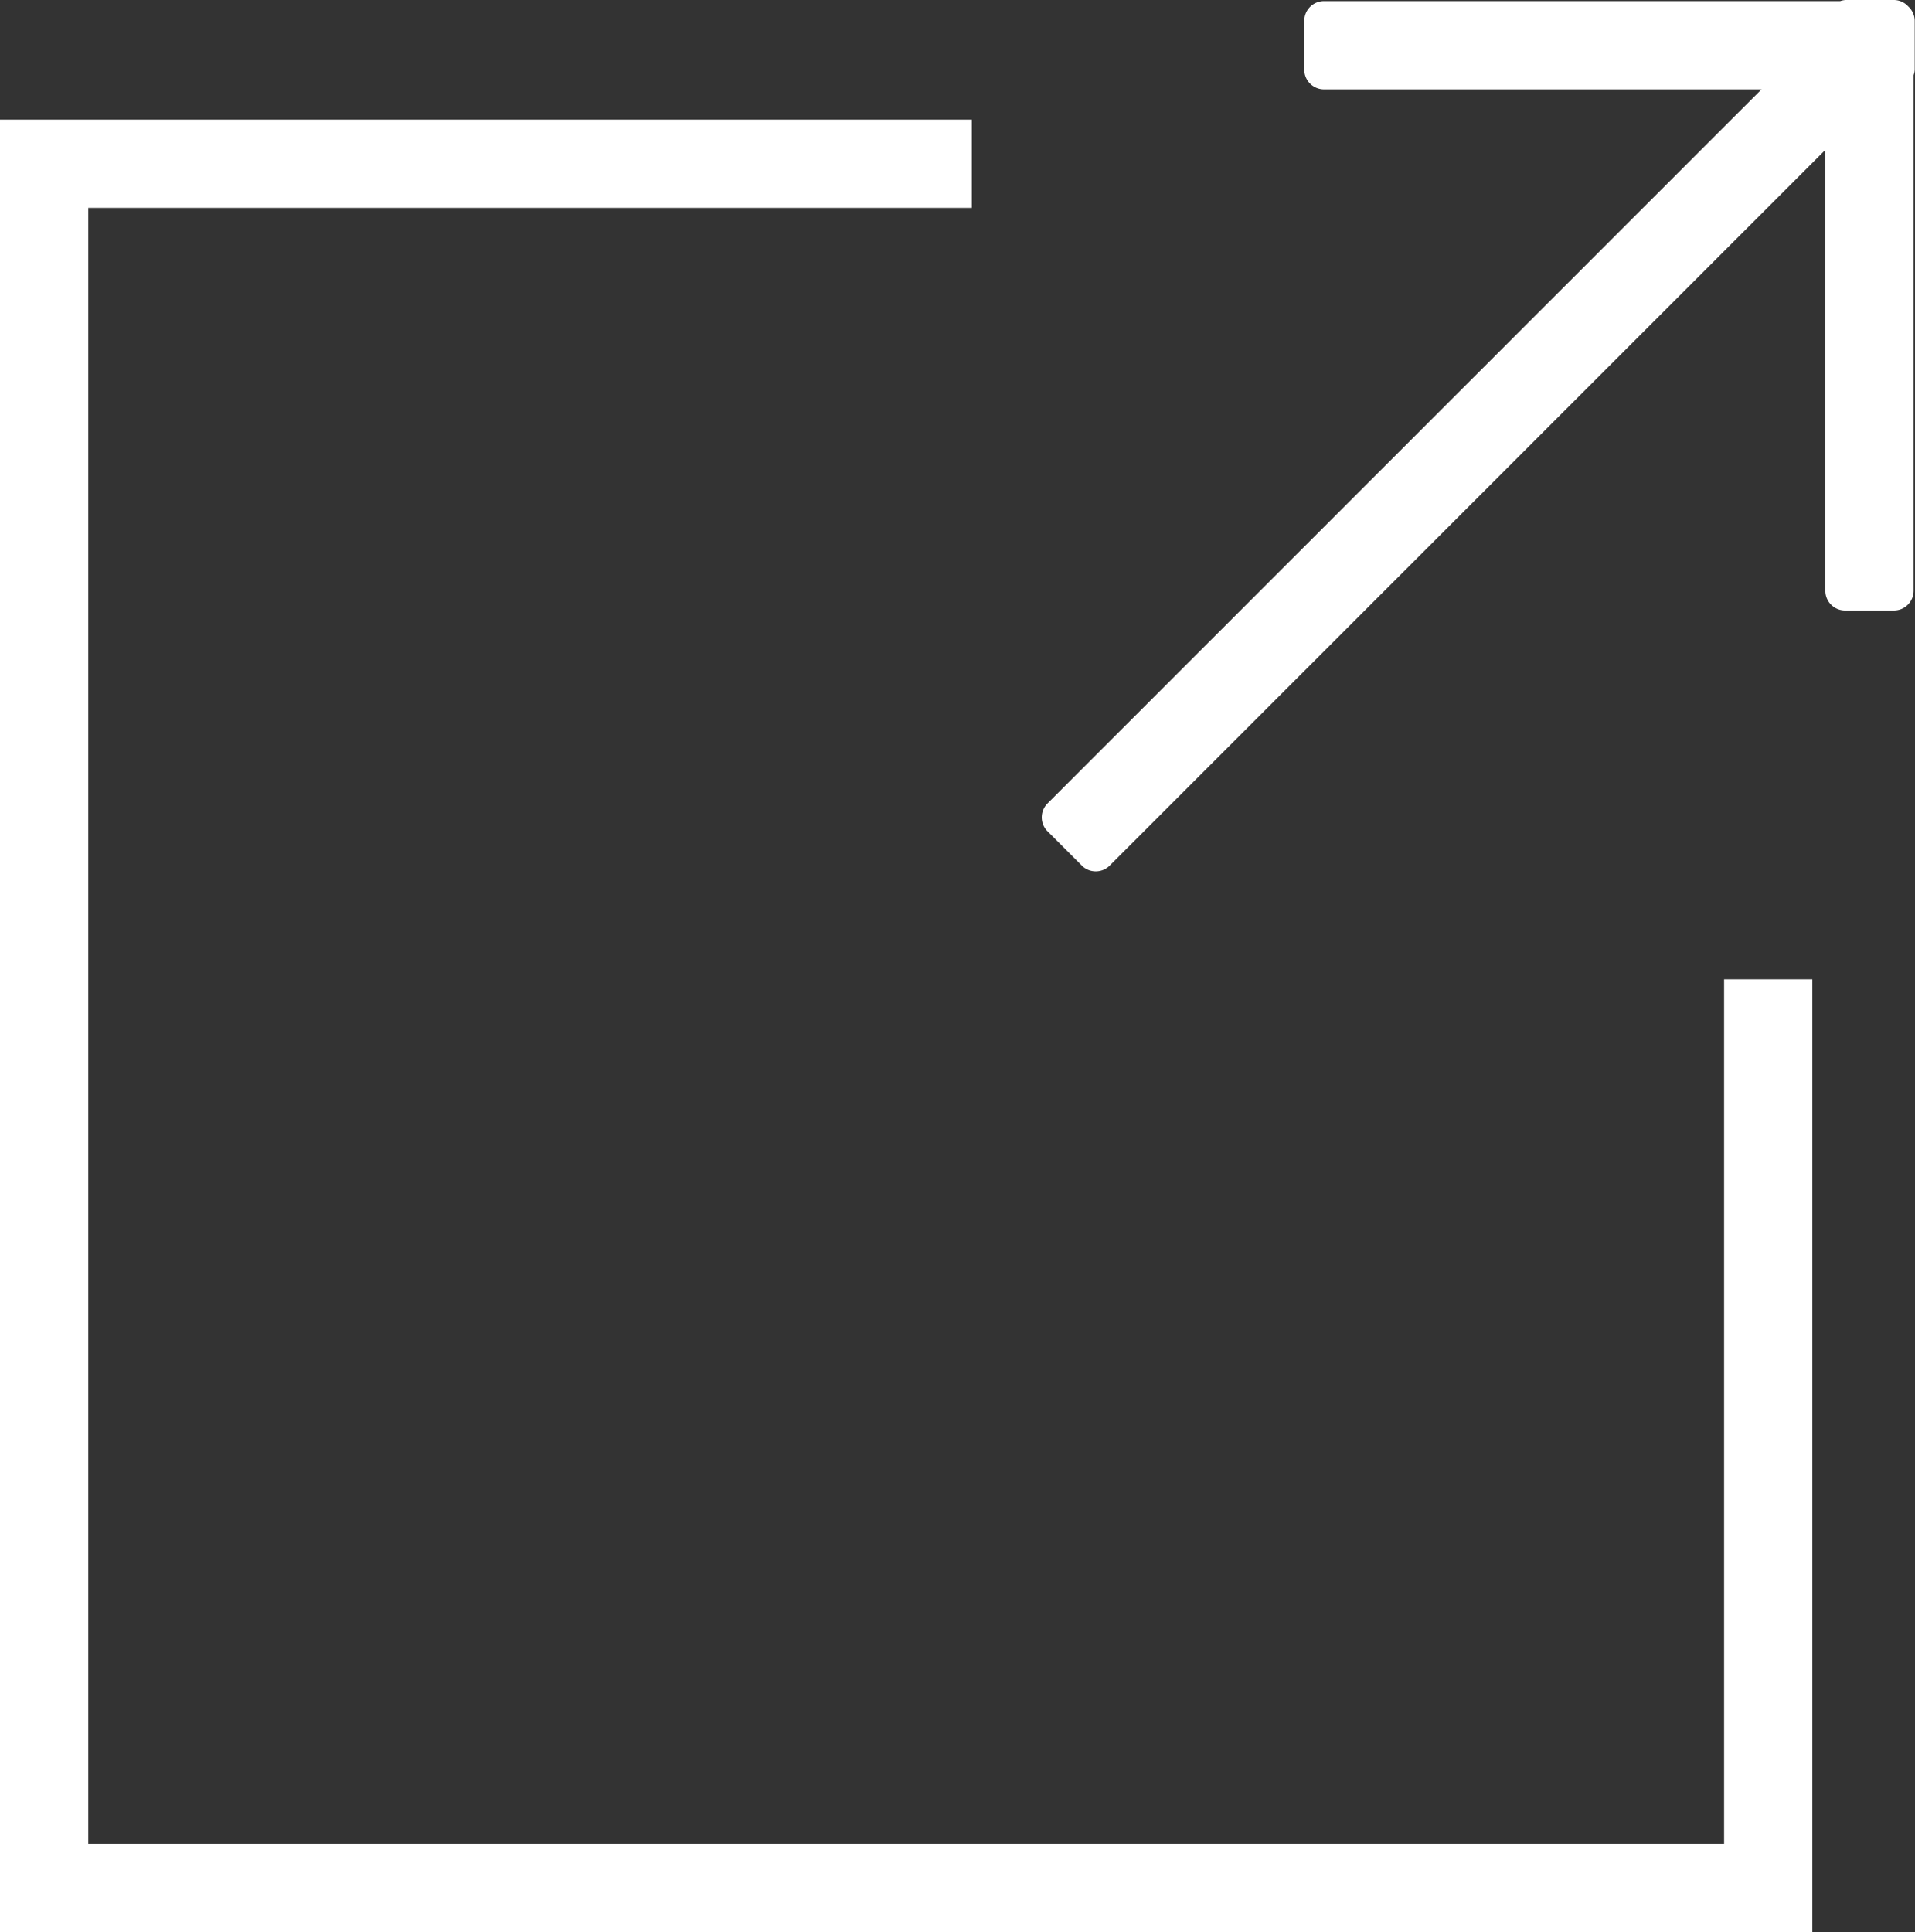
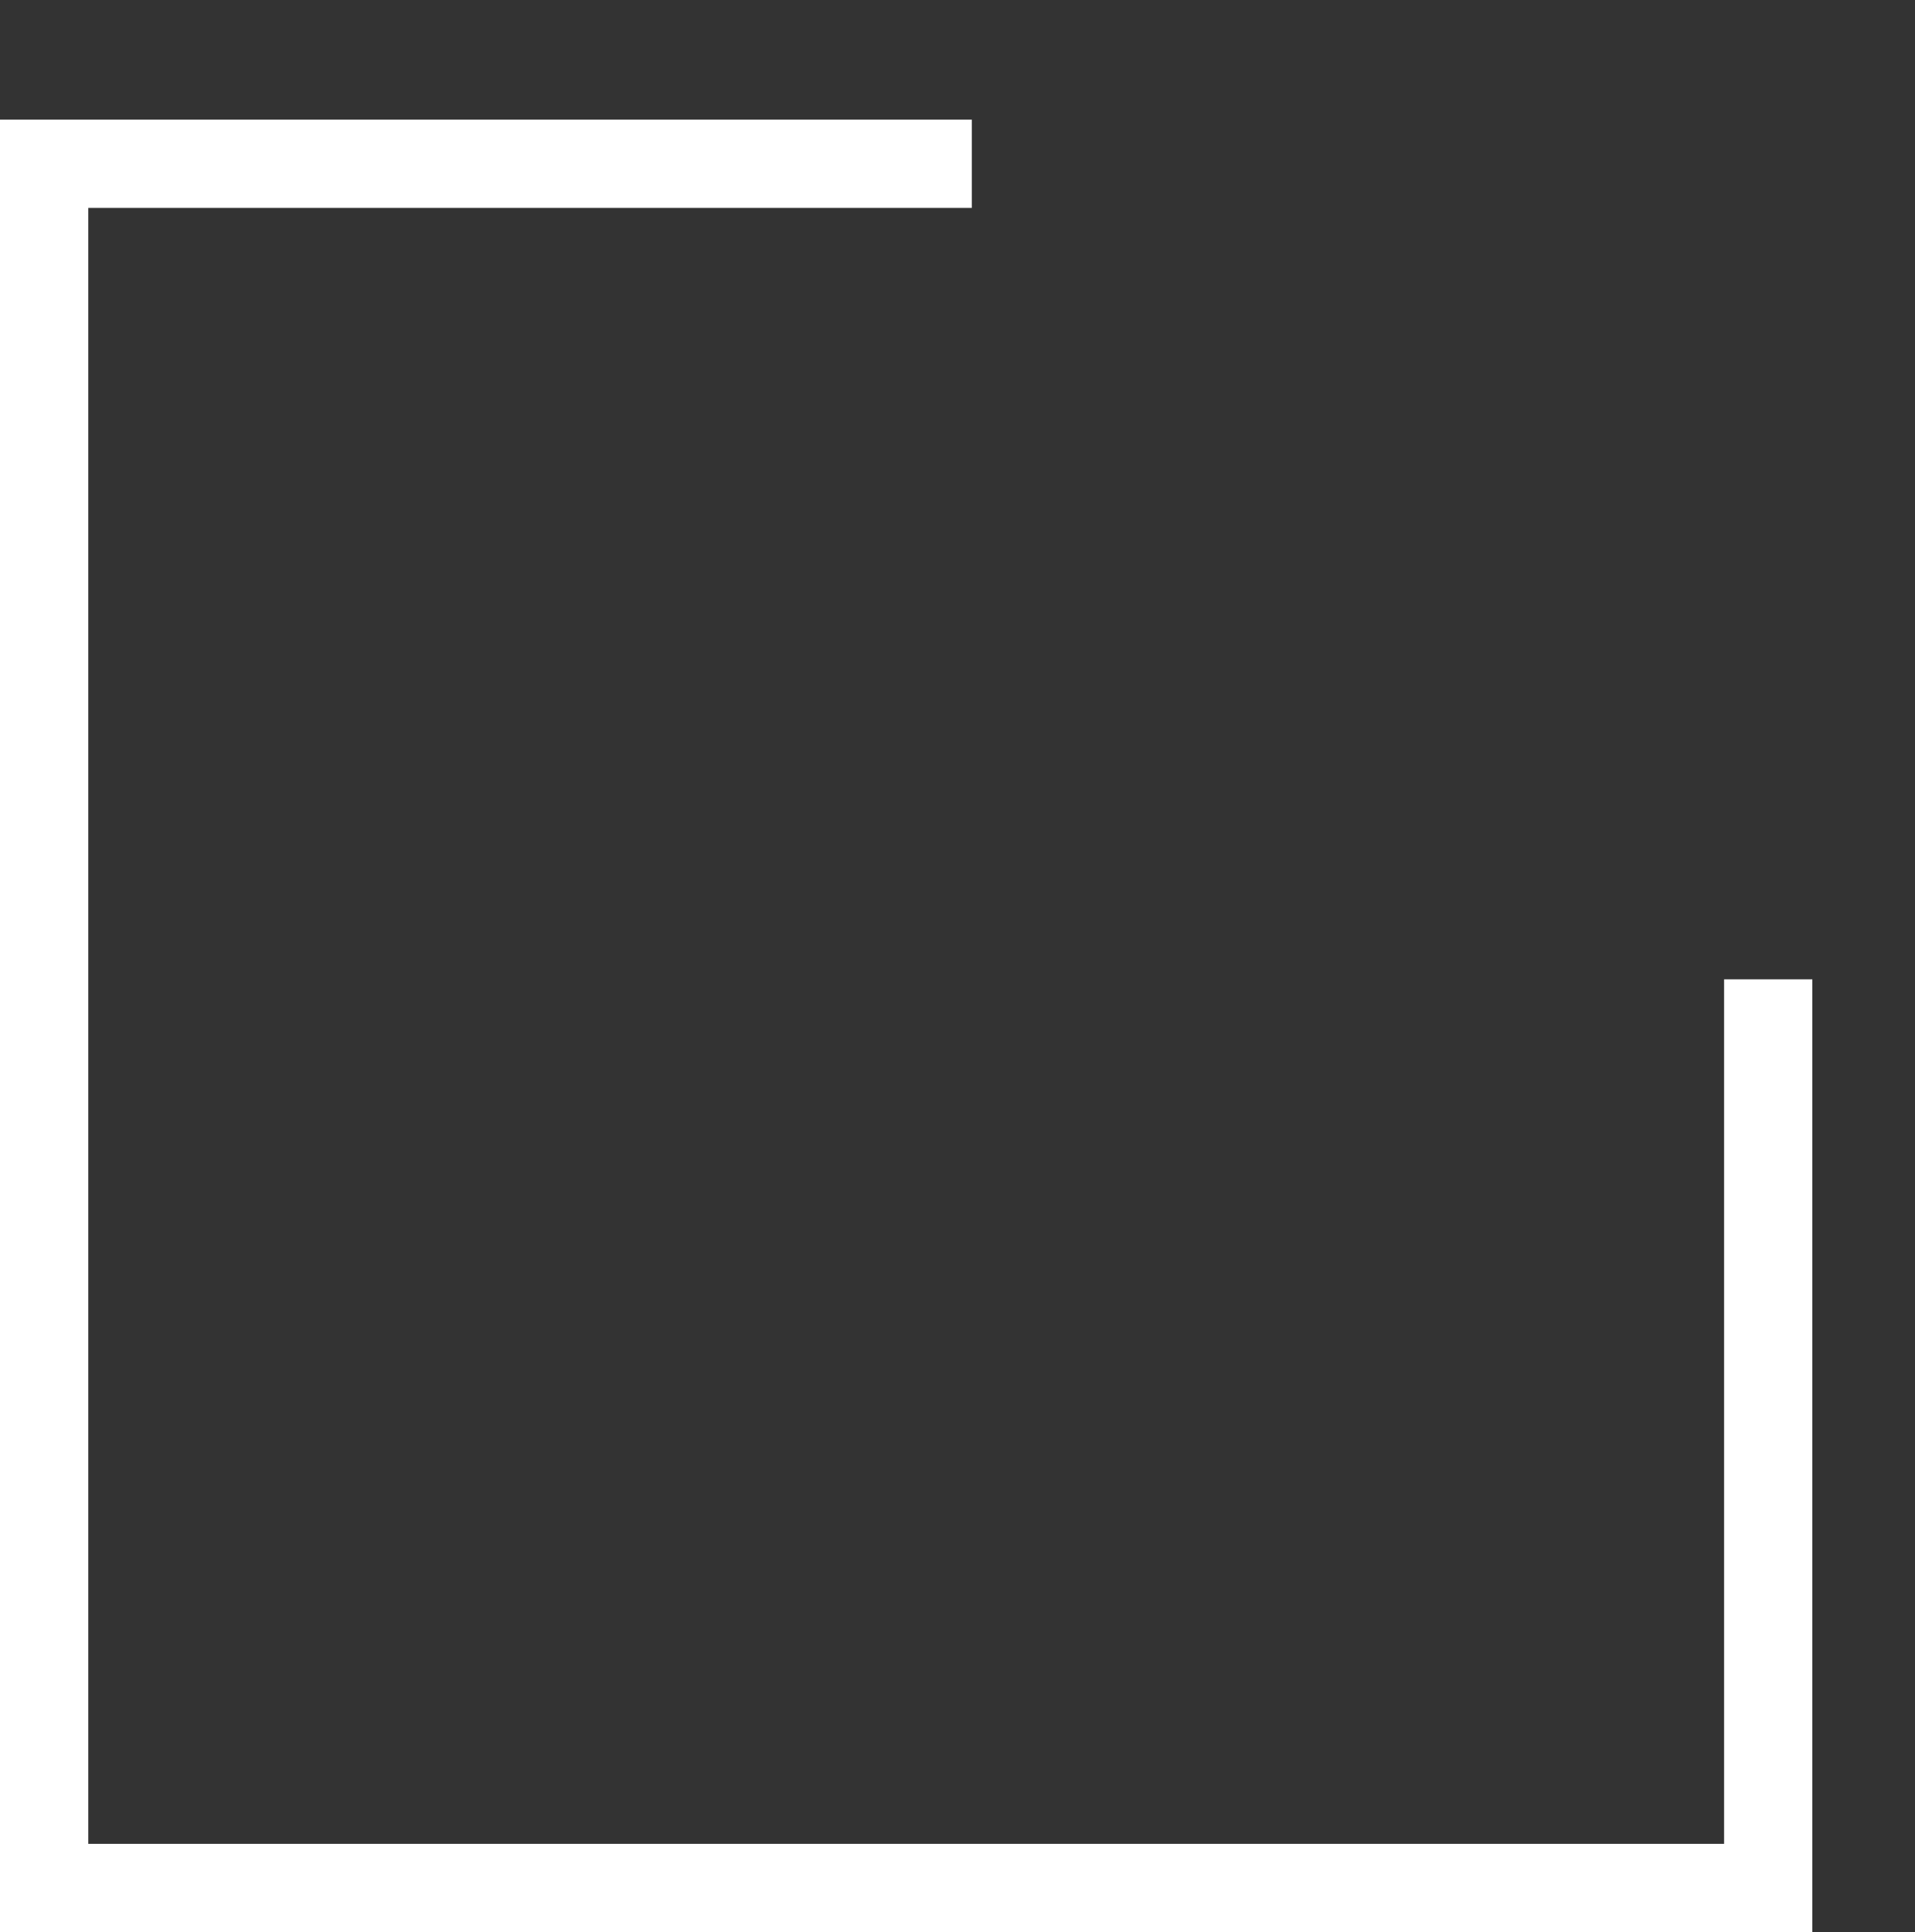
<svg xmlns="http://www.w3.org/2000/svg" width="20.764" height="20.948" viewBox="0 0 20.764 20.948">
  <rect x="0" y="0" width="20.764" height="20.948" fill="#333333" stroke="none" />
  <g id="Group_3155" data-name="Group 3155" transform="translate(-1305.236 -938)">
    <g id="Group_3146" data-name="Group 3146" transform="translate(41 0.474)">
      <g id="Group_3095" data-name="Group 3095" transform="translate(392.423 -2979.474)">
        <path id="Path_621" data-name="Path 621" d="M70.507,12.35v9.373H52.77V3.986h9.58V3.029H51.813V22.68H71.464V12.35Z" transform="translate(820 3915.268)" fill="#fff" />
-         <path id="Path_622" data-name="Path 622" d="M87.425,0H86.9a.219.219,0,0,0-.06.012H81.243a.214.214,0,0,0-.214.214V.755a.214.214,0,0,0,.214.214h4.744L78.244,8.712a.214.214,0,0,0,0,.3l.374.374a.214.214,0,0,0,.3,0l7.761-7.761v4.78a.214.214,0,0,0,.214.214h.529a.214.214,0,0,0,.214-.214V.815a.2.2,0,0,0,.012-.06V.226a.213.213,0,0,0-.07-.156A.212.212,0,0,0,87.425,0" transform="translate(804.926 3917)" fill="#fff" />
      </g>
    </g>
  </g>
</svg>